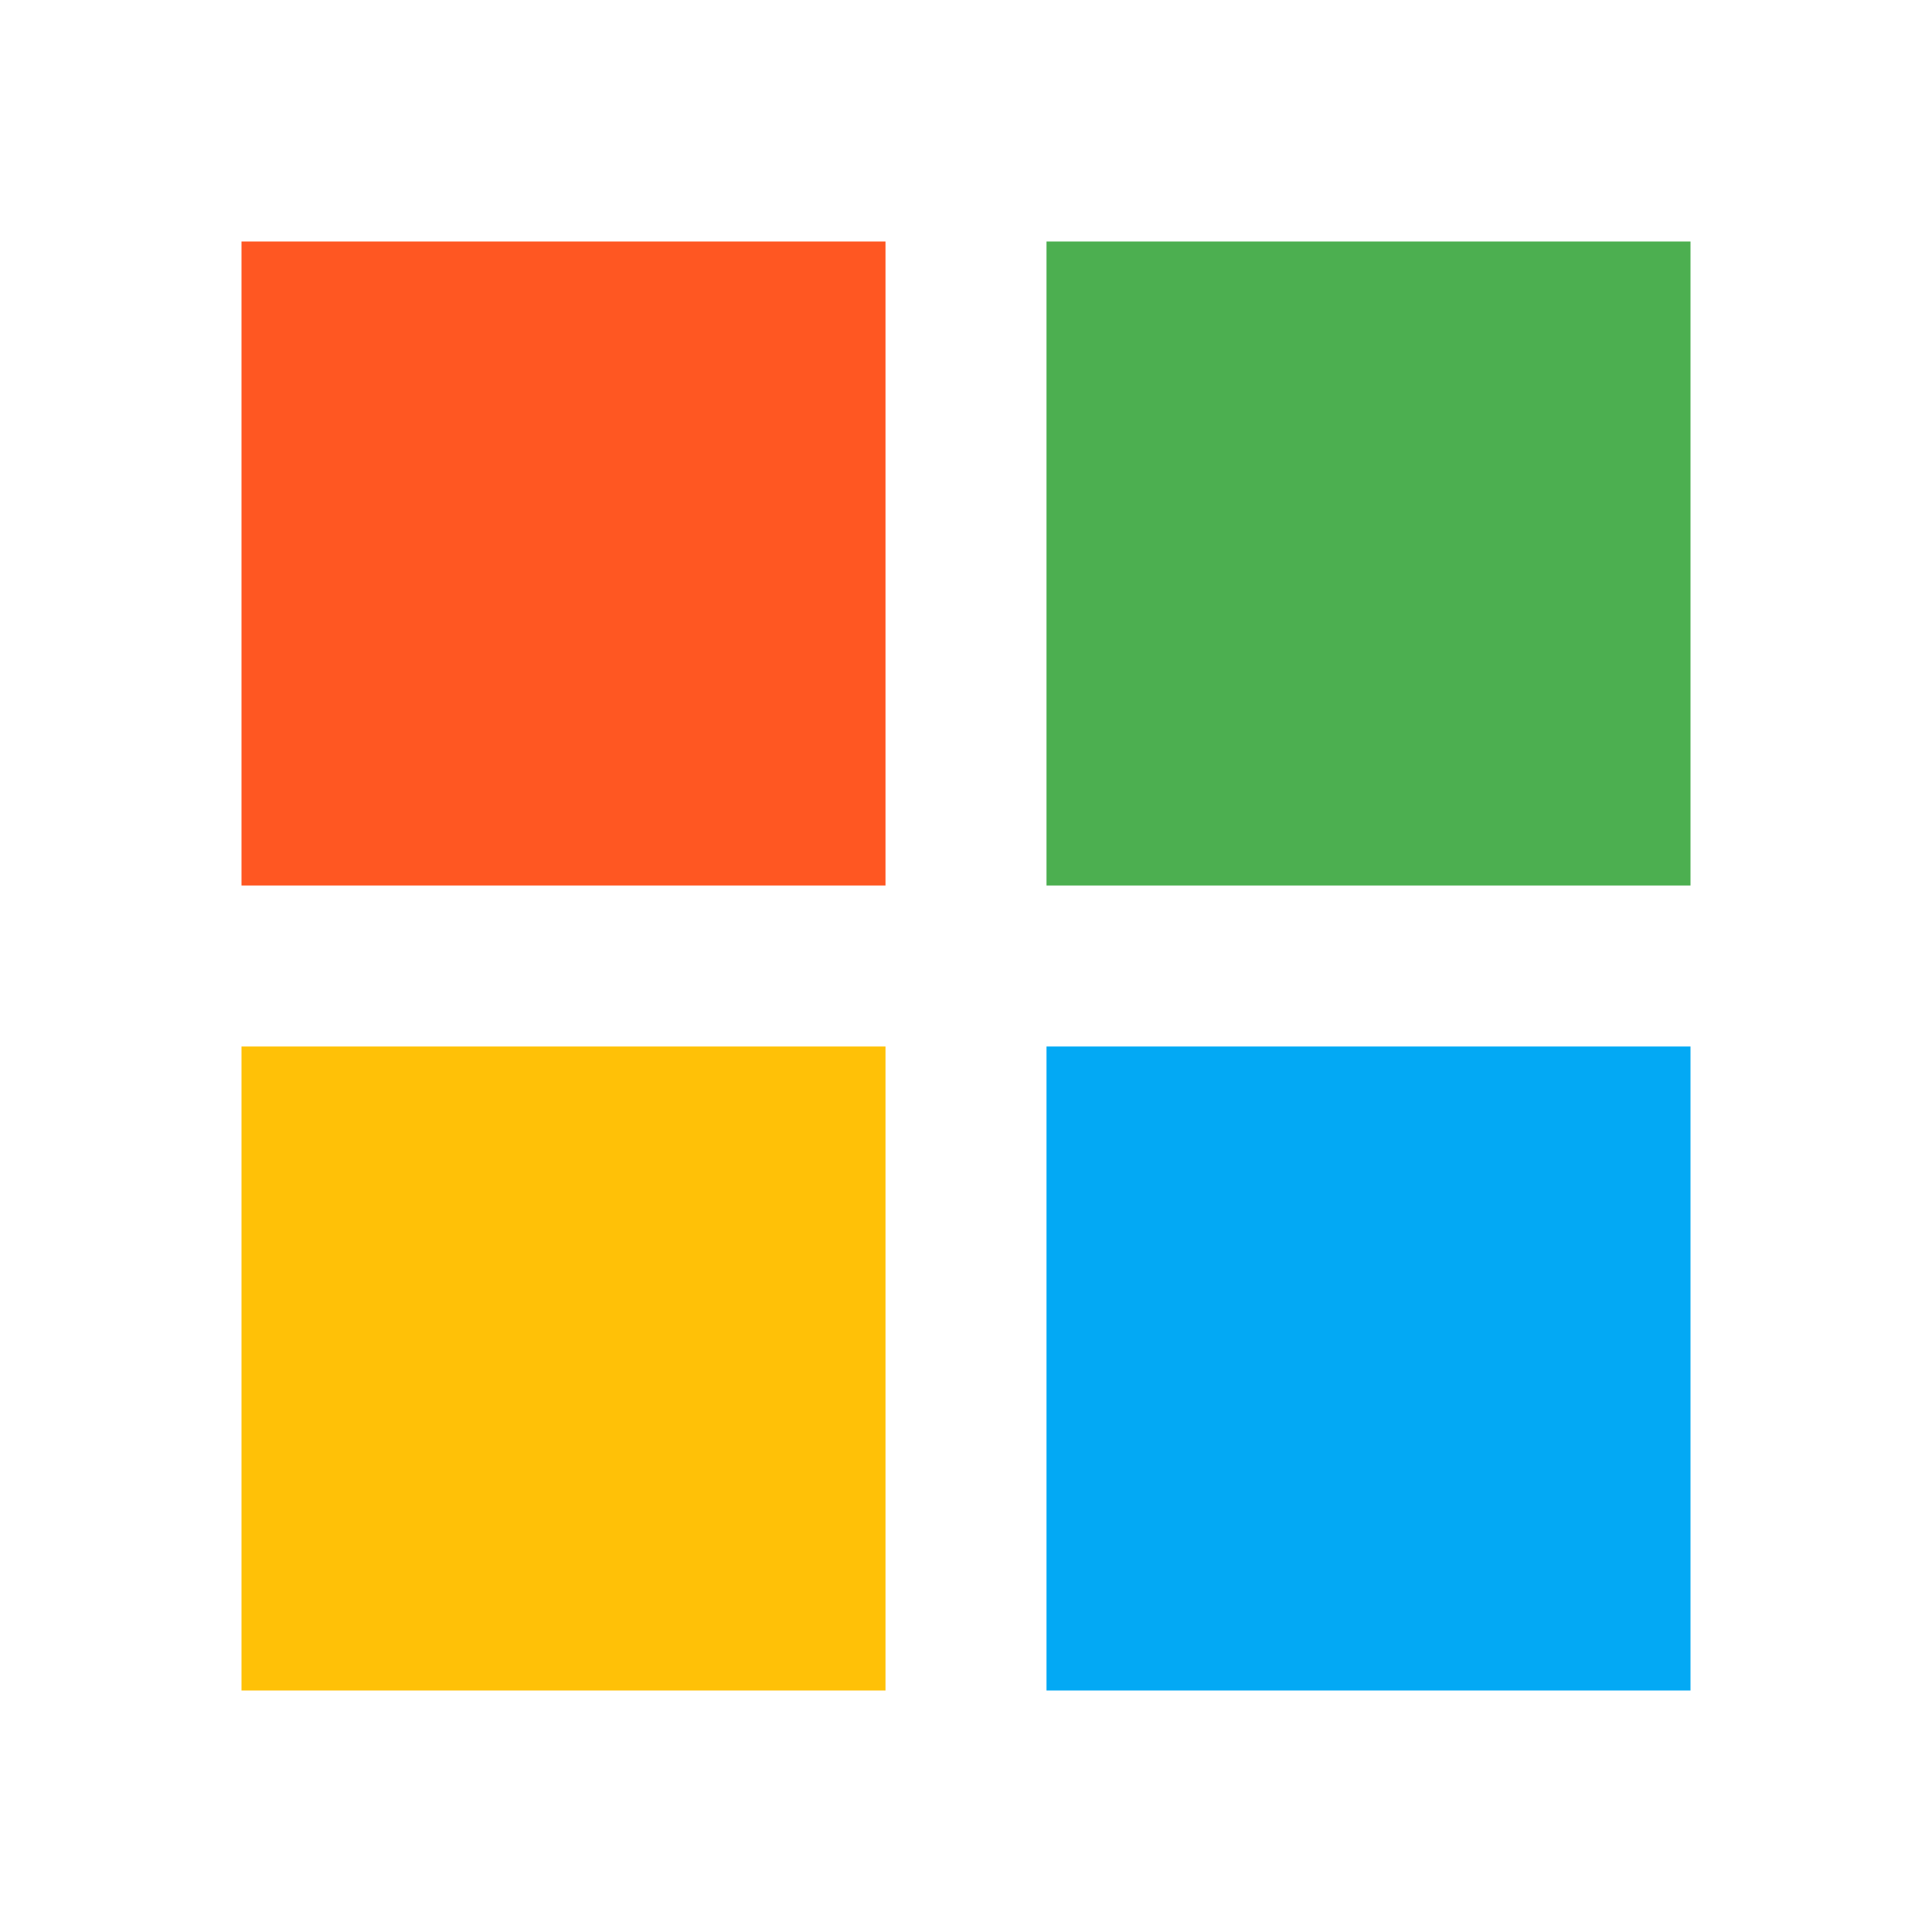
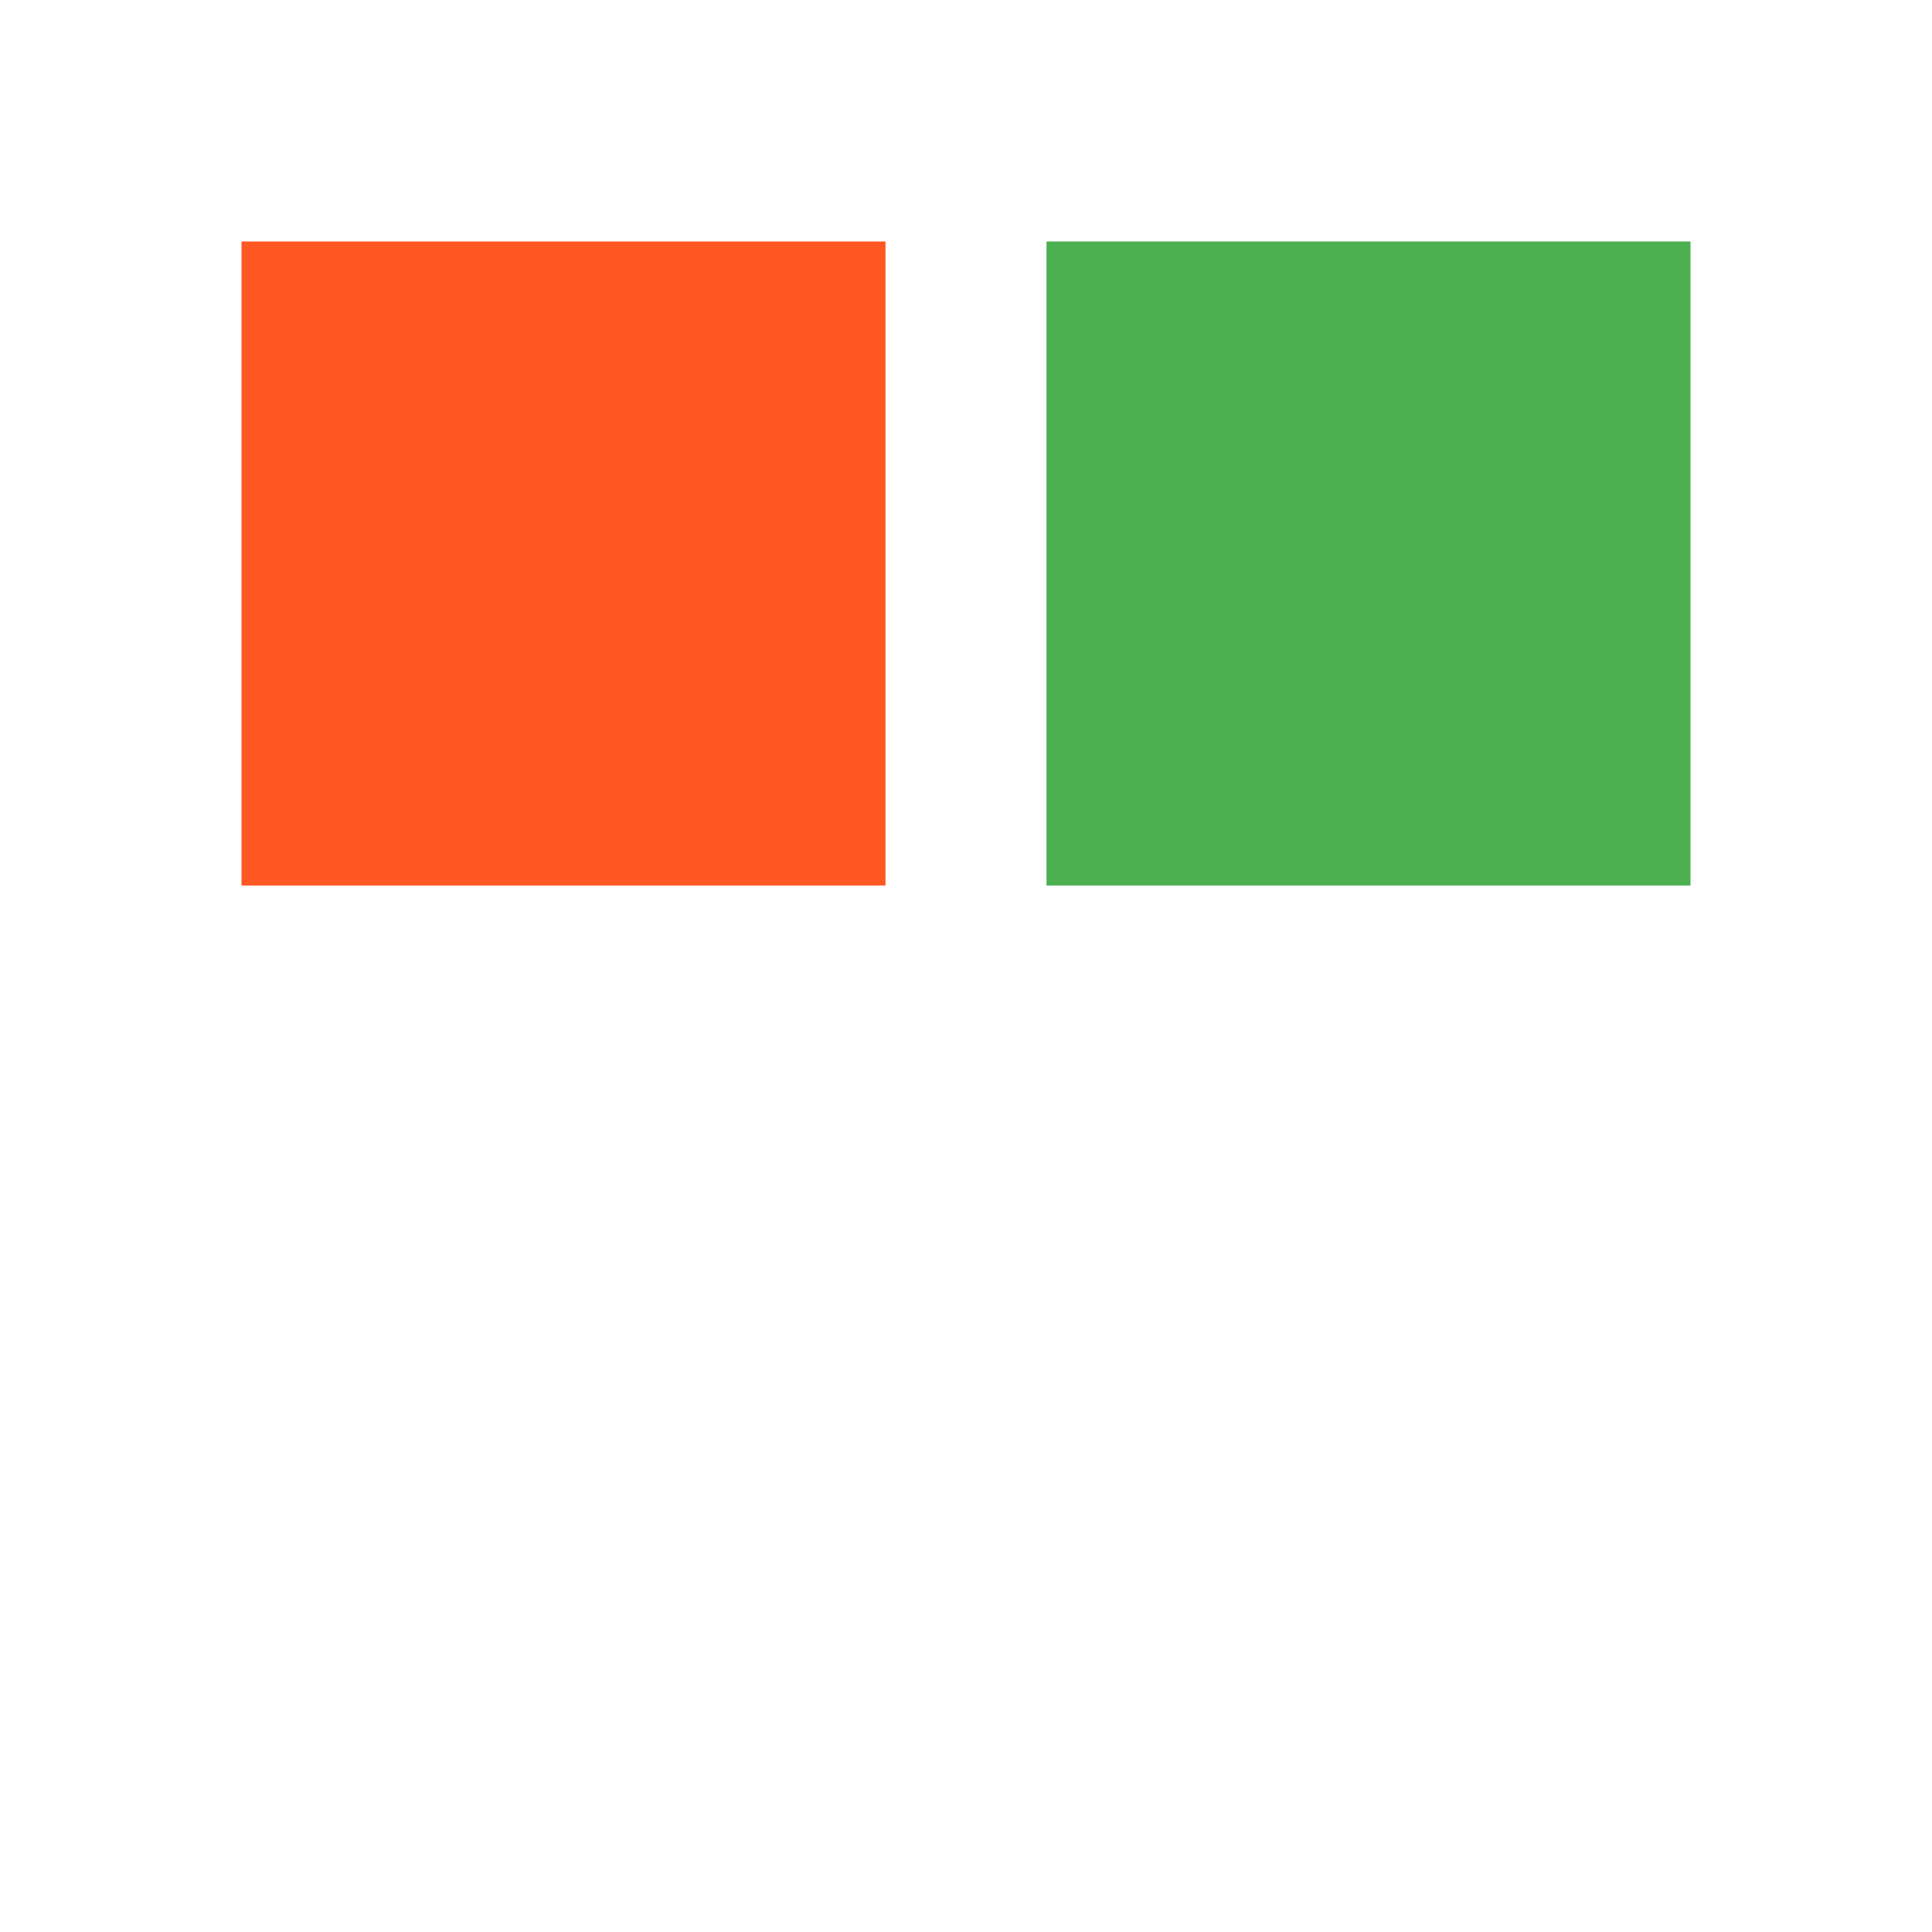
<svg xmlns="http://www.w3.org/2000/svg" viewBox="0 0 48 48" width="48px" height="48px">
  <path fill="#ff5722" d="M6 6H22V22H6z" />
  <path fill="#4caf50" d="M26 6H42V22H26z" />
-   <path fill="#ffc107" d="M6 26H22V42H6z" />
-   <path fill="#03a9f4" d="M26 26H42V42H26z" />
+   <path fill="#ffc107" d="M6 26H22H6z" />
</svg>